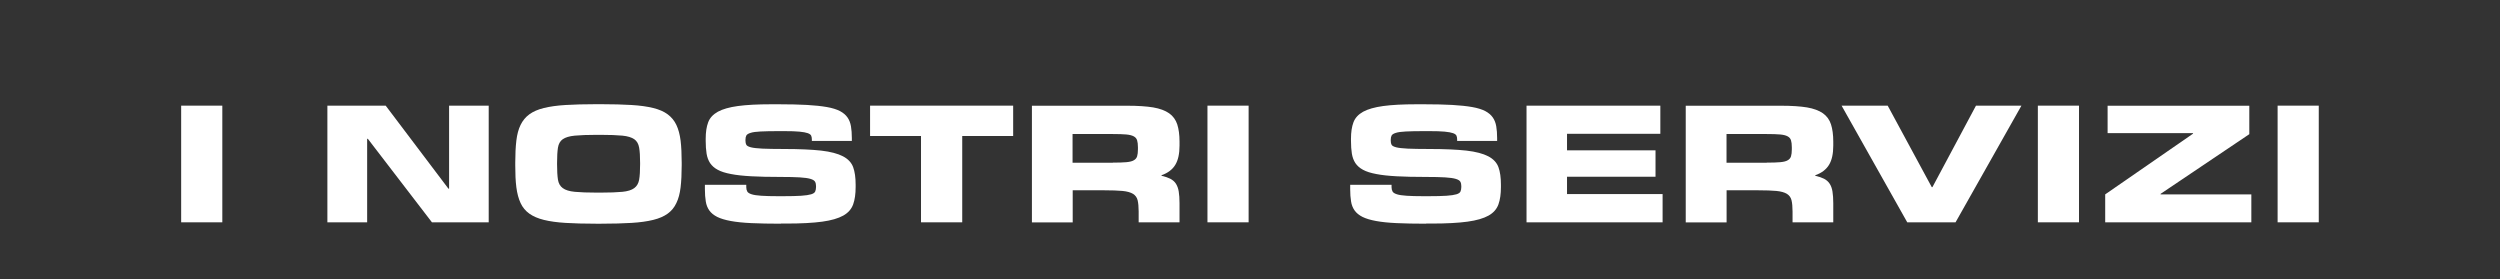
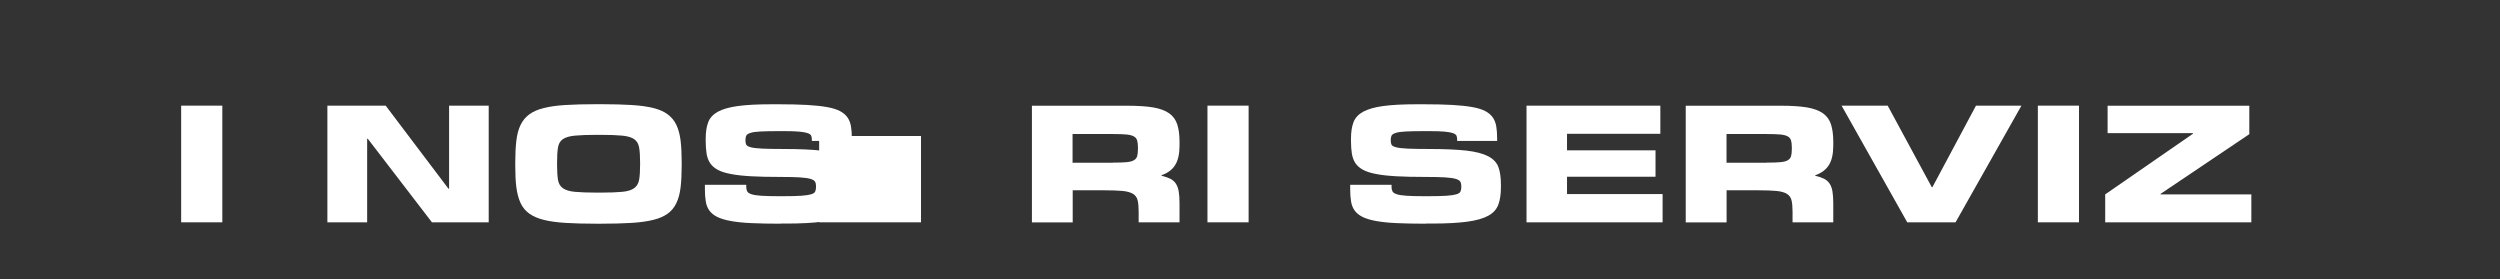
<svg xmlns="http://www.w3.org/2000/svg" id="Livello_1" data-name="Livello 1" viewBox="0 0 342.64 38.3">
  <rect x="0" y="0" width="342.64" height="38.3" fill="#333333" stroke="none" />
  <defs>
    <style>      .cls-1 {        fill: #fff;      }      .cls-2 {        isolation: isolate;      }    </style>
  </defs>
  <g class="cls-2">
    <g class="cls-2">
      <path class="cls-1" d="m30.47,30.47h-5.64v-15.99h5.64v15.99Z" />
      <path class="cls-1" d="m66.98,30.47h-7.78l-8.79-11.45h-.09v11.45h-5.45v-15.99h7.99l8.6,11.38h.09v-11.38h5.43v15.99Z" />
      <path class="cls-1" d="m81.67,30.66c-1.6,0-2.98-.04-4.15-.11-1.17-.07-2.16-.21-2.97-.41-.82-.2-1.48-.49-2-.86-.52-.37-.92-.85-1.2-1.45s-.47-1.32-.58-2.16-.15-1.85-.15-3.01v-.38c0-1.16.05-2.16.15-3.01.1-.85.29-1.56.58-2.15s.68-1.07,1.2-1.45,1.18-.67,2-.87c.82-.2,1.81-.34,2.97-.41,1.17-.07,2.55-.11,4.15-.11h.73c1.6,0,2.98.04,4.15.11s2.16.21,2.97.41c.82.2,1.48.49,1.99.87.51.38.91.86,1.19,1.45.28.59.47,1.3.58,2.15.1.85.15,1.85.15,3.01v.38c0,1.16-.05,2.16-.15,3.01-.1.85-.29,1.57-.58,2.16-.28.6-.68,1.08-1.19,1.45-.51.37-1.17.66-1.99.86-.81.2-1.81.34-2.97.41s-2.55.11-4.15.11h-.73Zm.59-4.26c1.3,0,2.32-.04,3.04-.11s1.27-.24,1.63-.51c.36-.27.58-.65.67-1.16.09-.51.13-1.21.13-2.1v-.19c0-.88-.04-1.58-.13-2.09-.09-.52-.31-.91-.67-1.16s-.91-.42-1.63-.49c-.73-.07-1.74-.11-3.04-.11h-.42c-1.3,0-2.32.04-3.06.11-.74.07-1.29.24-1.65.49s-.58.65-.66,1.16c-.08.52-.12,1.21-.12,2.09v.19c0,.89.04,1.59.12,2.1.08.51.3.9.66,1.16.36.27.91.44,1.65.51.74.07,1.75.11,3.06.11h.42Z" />
      <path class="cls-1" d="m107.02,30.66c-1.57,0-2.91-.03-4.03-.08-1.12-.05-2.07-.15-2.83-.29-.77-.14-1.39-.33-1.86-.56-.47-.24-.83-.53-1.08-.88-.25-.35-.42-.77-.49-1.25-.08-.48-.12-1.04-.12-1.68v-.59h5.67v.33c0,.24.05.43.14.59.09.16.29.28.6.38s.75.16,1.33.2c.58.04,1.35.06,2.3.06h.66c1.07,0,1.9-.02,2.5-.06.6-.04,1.06-.11,1.36-.2s.49-.22.56-.39c.07-.17.11-.37.11-.6v-.14c0-.23-.04-.43-.13-.59-.09-.16-.29-.29-.62-.39-.33-.1-.82-.17-1.47-.21s-1.54-.06-2.67-.06c-1.54,0-2.86-.03-3.97-.09-1.11-.06-2.05-.16-2.8-.31-.75-.14-1.36-.33-1.81-.58-.45-.24-.8-.55-1.05-.92-.24-.37-.4-.8-.48-1.3-.08-.5-.12-1.09-.12-1.76v-.28c0-.89.11-1.64.34-2.25s.67-1.08,1.33-1.45c.66-.36,1.58-.62,2.75-.78,1.18-.16,2.7-.24,4.58-.24h.99c1.5,0,2.8.03,3.88.09,1.08.06,1.99.16,2.74.29.74.13,1.34.32,1.79.55.45.24.79.53,1.03.87s.4.75.48,1.22c.08.47.12,1.01.12,1.62v.38h-5.48v-.19c0-.2-.03-.38-.09-.52-.06-.14-.22-.26-.47-.35-.25-.09-.63-.16-1.15-.21-.52-.05-1.22-.07-2.12-.07h-.73c-1.05,0-1.88.02-2.48.05-.6.03-1.06.09-1.36.19-.31.09-.5.22-.58.36-.08.15-.12.34-.12.58v.14c0,.23.04.42.12.56.08.14.29.25.63.34.34.09.87.14,1.58.18.71.03,1.68.05,2.94.05,2.12,0,3.82.08,5.1.22,1.29.15,2.28.41,2.99.78.71.37,1.17.87,1.4,1.49.23.63.34,1.43.34,2.4v.33c0,.94-.11,1.73-.34,2.37-.23.64-.68,1.16-1.36,1.54-.68.38-1.64.66-2.88.83-1.24.17-2.87.26-4.89.26h-.78Z" />
-       <path class="cls-1" d="m131.87,30.47h-5.64v-11.83h-6.98v-4.16h19.61v4.16h-6.98v11.83Z" />
+       <path class="cls-1" d="m131.87,30.47h-5.64v-11.83h-6.98v-4.16v4.16h-6.98v11.83Z" />
      <path class="cls-1" d="m161.63,30.47h-5.57v-1.48c0-.64-.05-1.16-.14-1.54-.09-.38-.31-.68-.63-.88-.33-.2-.81-.34-1.43-.4-.63-.06-1.47-.09-2.54-.09h-4.3v4.4h-5.59v-15.99h13.07c1.44,0,2.62.08,3.55.23.92.16,1.65.43,2.19.81s.9.89,1.11,1.52c.2.63.31,1.41.31,2.35v.56c0,1.11-.19,1.99-.58,2.63-.38.64-1.02,1.12-1.89,1.43v.07c.49.11.89.25,1.21.41.32.17.58.39.76.67s.32.64.39,1.07c.07.43.11.97.11,1.61v2.61Zm-9.1-8.18c.77,0,1.38-.02,1.83-.06.45-.04.8-.12,1.03-.26.24-.13.39-.32.46-.55.07-.23.11-.56.11-.96v-.28c0-.39-.04-.71-.11-.94-.07-.24-.22-.42-.46-.55s-.58-.22-1.03-.26c-.46-.04-1.07-.06-1.83-.06h-5.53v3.93h5.53Z" />
      <path class="cls-1" d="m171.13,30.47h-5.64v-15.99h5.64v15.99Z" />
      <path class="cls-1" d="m195.46,30.66c-1.57,0-2.91-.03-4.03-.08-1.12-.05-2.07-.15-2.83-.29-.77-.14-1.39-.33-1.86-.56-.47-.24-.83-.53-1.08-.88-.25-.35-.42-.77-.49-1.25-.08-.48-.12-1.04-.12-1.68v-.59h5.67v.33c0,.24.05.43.14.59.09.16.29.28.6.38s.75.16,1.33.2c.58.04,1.35.06,2.3.06h.66c1.07,0,1.9-.02,2.5-.06.6-.04,1.06-.11,1.36-.2s.49-.22.56-.39c.07-.17.11-.37.11-.6v-.14c0-.23-.04-.43-.13-.59-.09-.16-.29-.29-.62-.39-.33-.1-.82-.17-1.47-.21s-1.54-.06-2.67-.06c-1.54,0-2.86-.03-3.97-.09-1.11-.06-2.05-.16-2.8-.31-.75-.14-1.36-.33-1.81-.58-.45-.24-.8-.55-1.05-.92-.24-.37-.4-.8-.48-1.3-.08-.5-.12-1.09-.12-1.76v-.28c0-.89.11-1.64.34-2.25s.67-1.08,1.33-1.45c.66-.36,1.58-.62,2.75-.78,1.18-.16,2.7-.24,4.58-.24h.99c1.5,0,2.8.03,3.88.09,1.08.06,1.99.16,2.74.29.74.13,1.34.32,1.79.55.45.24.79.53,1.03.87s.4.75.48,1.22c.08.47.12,1.01.12,1.62v.38h-5.48v-.19c0-.2-.03-.38-.09-.52-.06-.14-.22-.26-.47-.35-.25-.09-.63-.16-1.15-.21-.52-.05-1.22-.07-2.12-.07h-.73c-1.05,0-1.88.02-2.48.05-.6.03-1.06.09-1.36.19-.31.09-.5.22-.58.36-.08.15-.12.34-.12.58v.14c0,.23.04.42.12.56.08.14.29.25.63.34.34.09.87.14,1.58.18.71.03,1.68.05,2.94.05,2.12,0,3.82.08,5.1.22,1.29.15,2.28.41,2.99.78.71.37,1.17.87,1.4,1.49.23.63.34,1.43.34,2.4v.33c0,.94-.11,1.73-.34,2.37-.23.64-.68,1.16-1.36,1.54-.68.38-1.64.66-2.88.83-1.24.17-2.87.26-4.89.26h-.78Z" />
      <path class="cls-1" d="m227.86,30.47h-18.64v-15.99h18.34v3.86h-12.79v2.26h12.13v3.62h-12.13v2.38h13.1v3.88Z" />
    </g>
    <g class="cls-2">
      <path class="cls-1" d="m251.25,30.47h-5.57v-1.48c0-.64-.05-1.16-.14-1.54-.09-.38-.31-.68-.63-.88-.33-.2-.81-.34-1.43-.4-.63-.06-1.47-.09-2.54-.09h-4.3v4.4h-5.6v-15.99h13.07c1.44,0,2.63.08,3.55.23.92.16,1.65.43,2.19.81.53.38.9.89,1.1,1.52.2.63.31,1.41.31,2.35v.56c0,1.11-.19,1.99-.58,2.63s-1.01,1.12-1.89,1.43v.07c.49.11.89.25,1.21.41.32.17.58.39.76.67.19.28.32.64.39,1.07.07.43.11.97.11,1.61v2.61Zm-9.1-8.18c.77,0,1.38-.02,1.83-.06.45-.04.8-.12,1.03-.26.24-.13.39-.32.46-.55.07-.23.11-.56.11-.96v-.28c0-.39-.04-.71-.11-.94-.07-.24-.22-.42-.46-.55-.23-.13-.58-.22-1.03-.26-.46-.04-1.07-.06-1.83-.06h-5.52v3.93h5.52Z" />
    </g>
    <g class="cls-2">
      <path class="cls-1" d="m268.03,30.47h-6.63l-9-15.99h6.32l6.04,11.17h.09l5.97-11.17h6.23l-9.03,15.99Z" />
      <path class="cls-1" d="m284.94,30.47h-5.64v-15.99h5.64v15.99Z" />
      <path class="cls-1" d="m308.56,30.47h-20.03v-3.83l12.04-8.32v-.07h-11.71v-3.76h19.42v3.9l-12.16,8.18v.07h12.44v3.83Z" />
-       <path class="cls-1" d="m317.8,30.47h-5.64v-15.99h5.64v15.99Z" />
    </g>
  </g>
</svg>